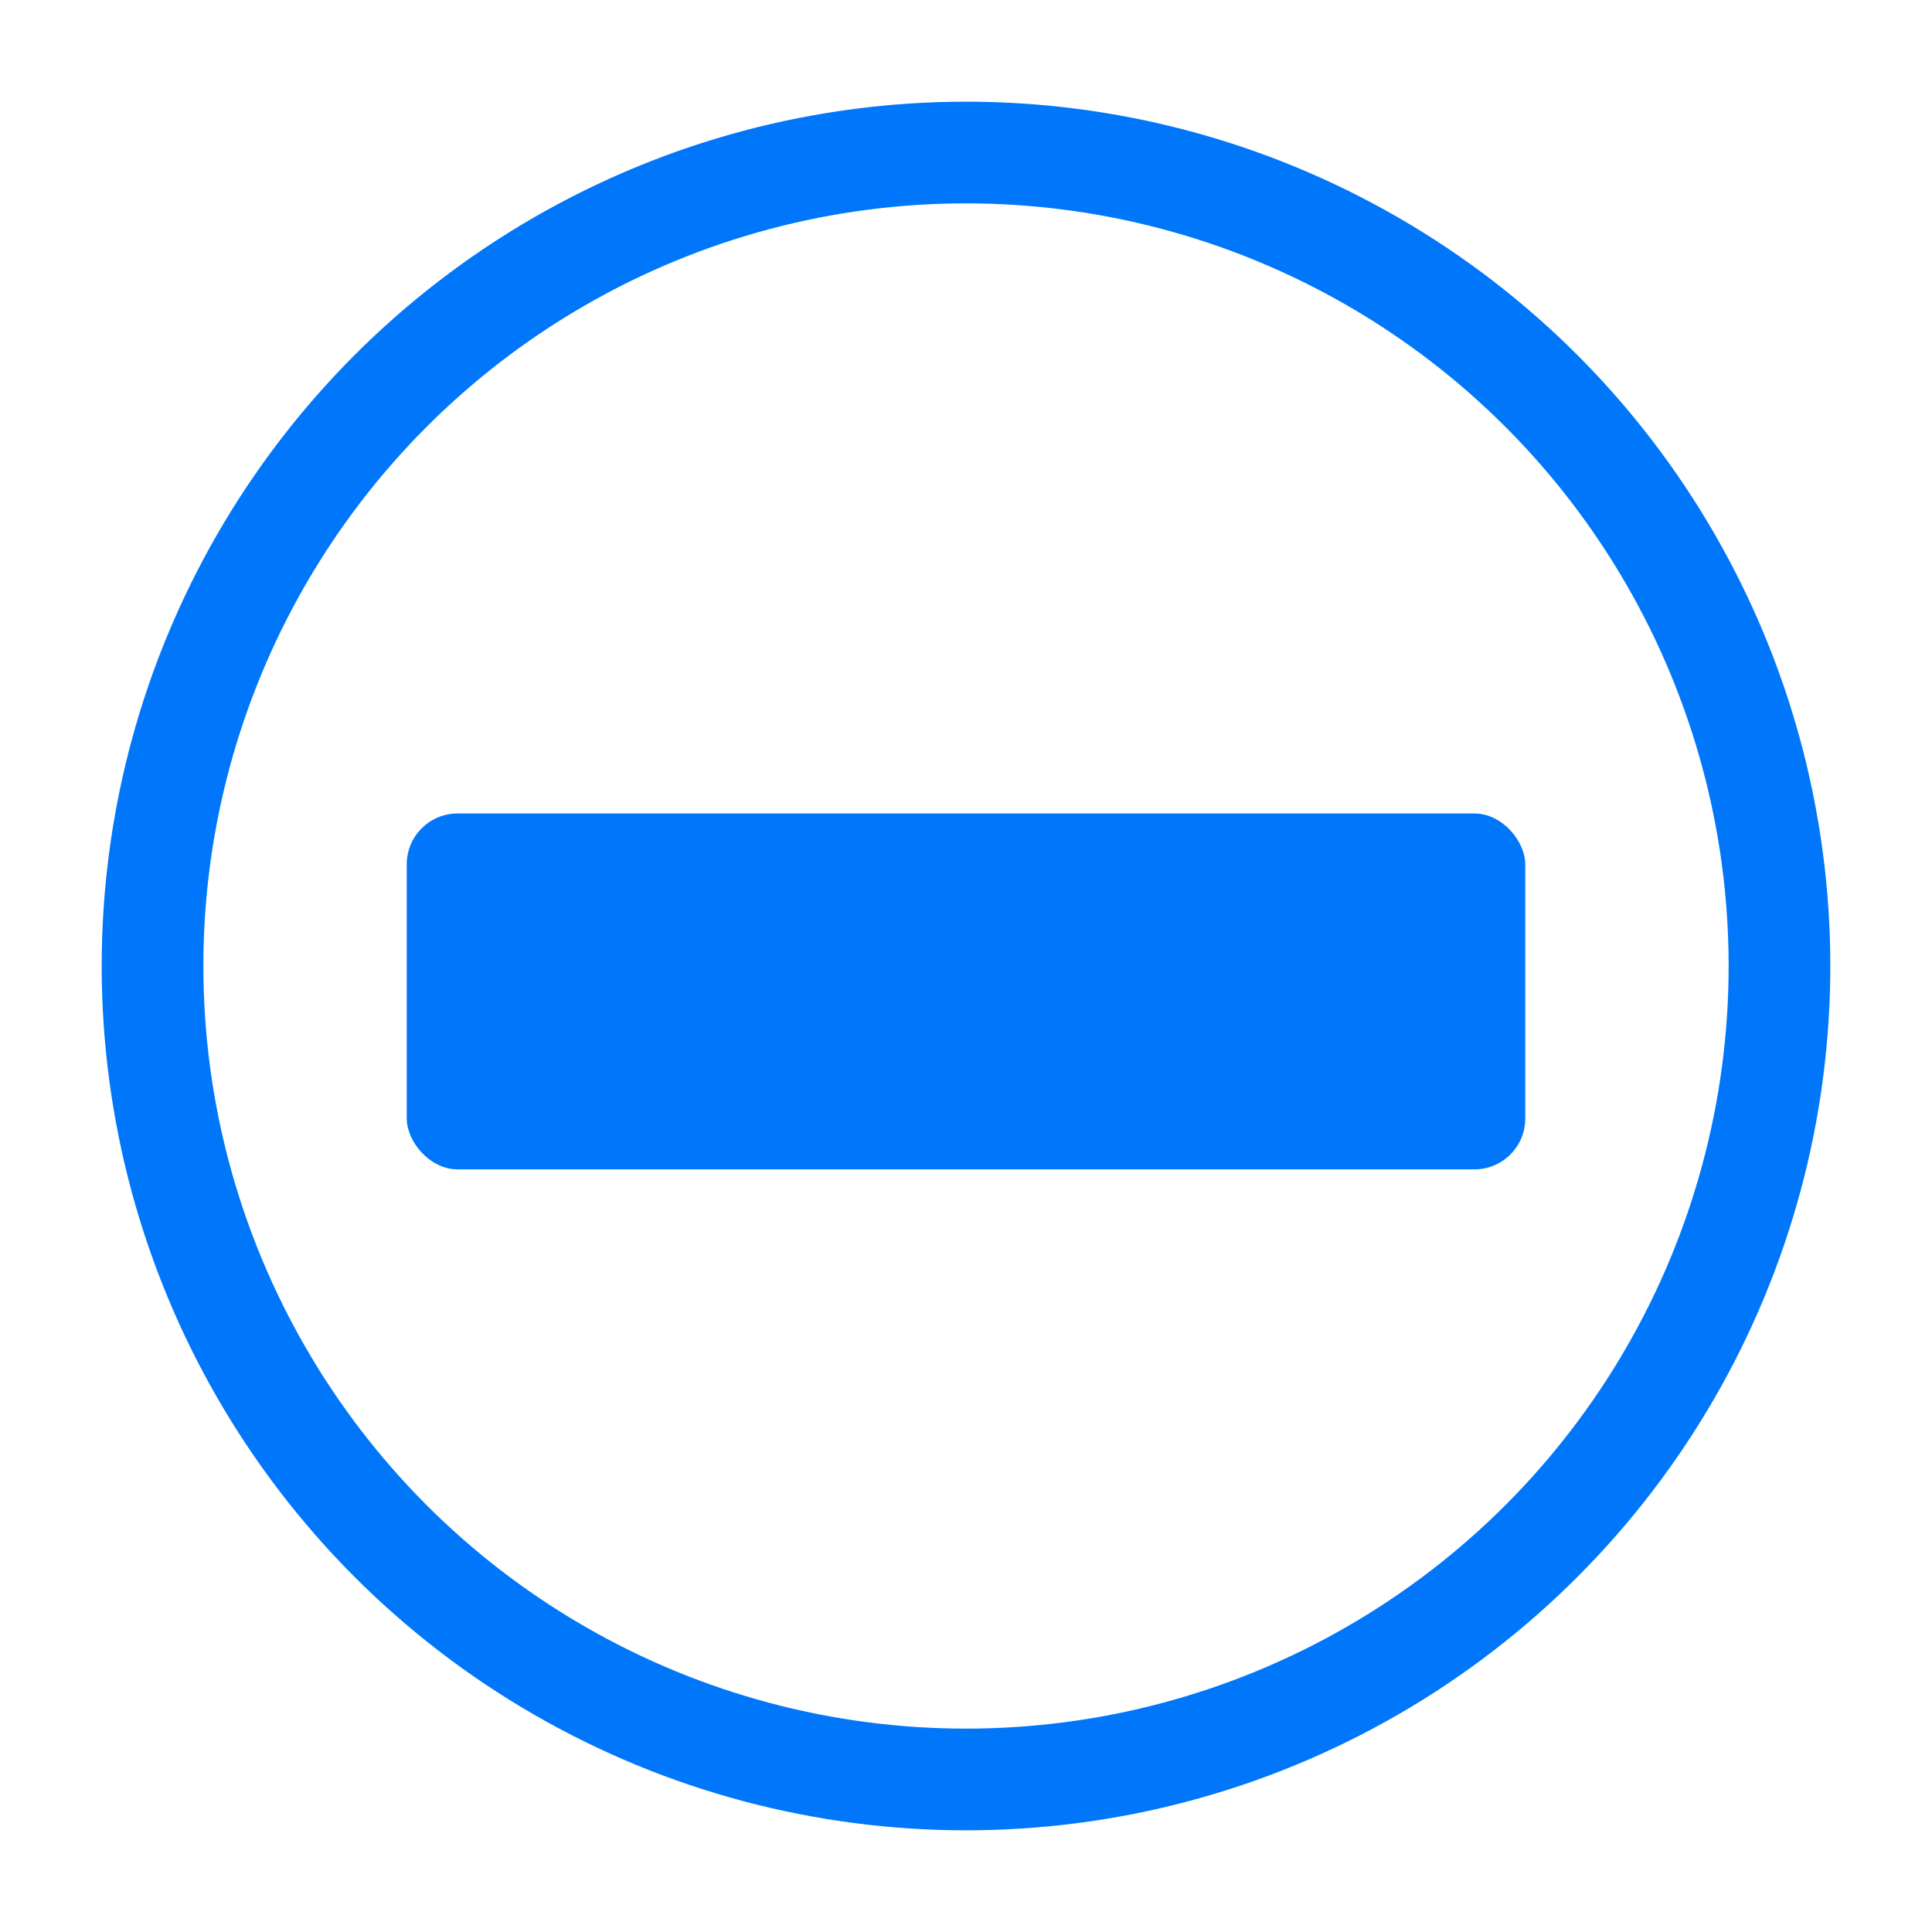
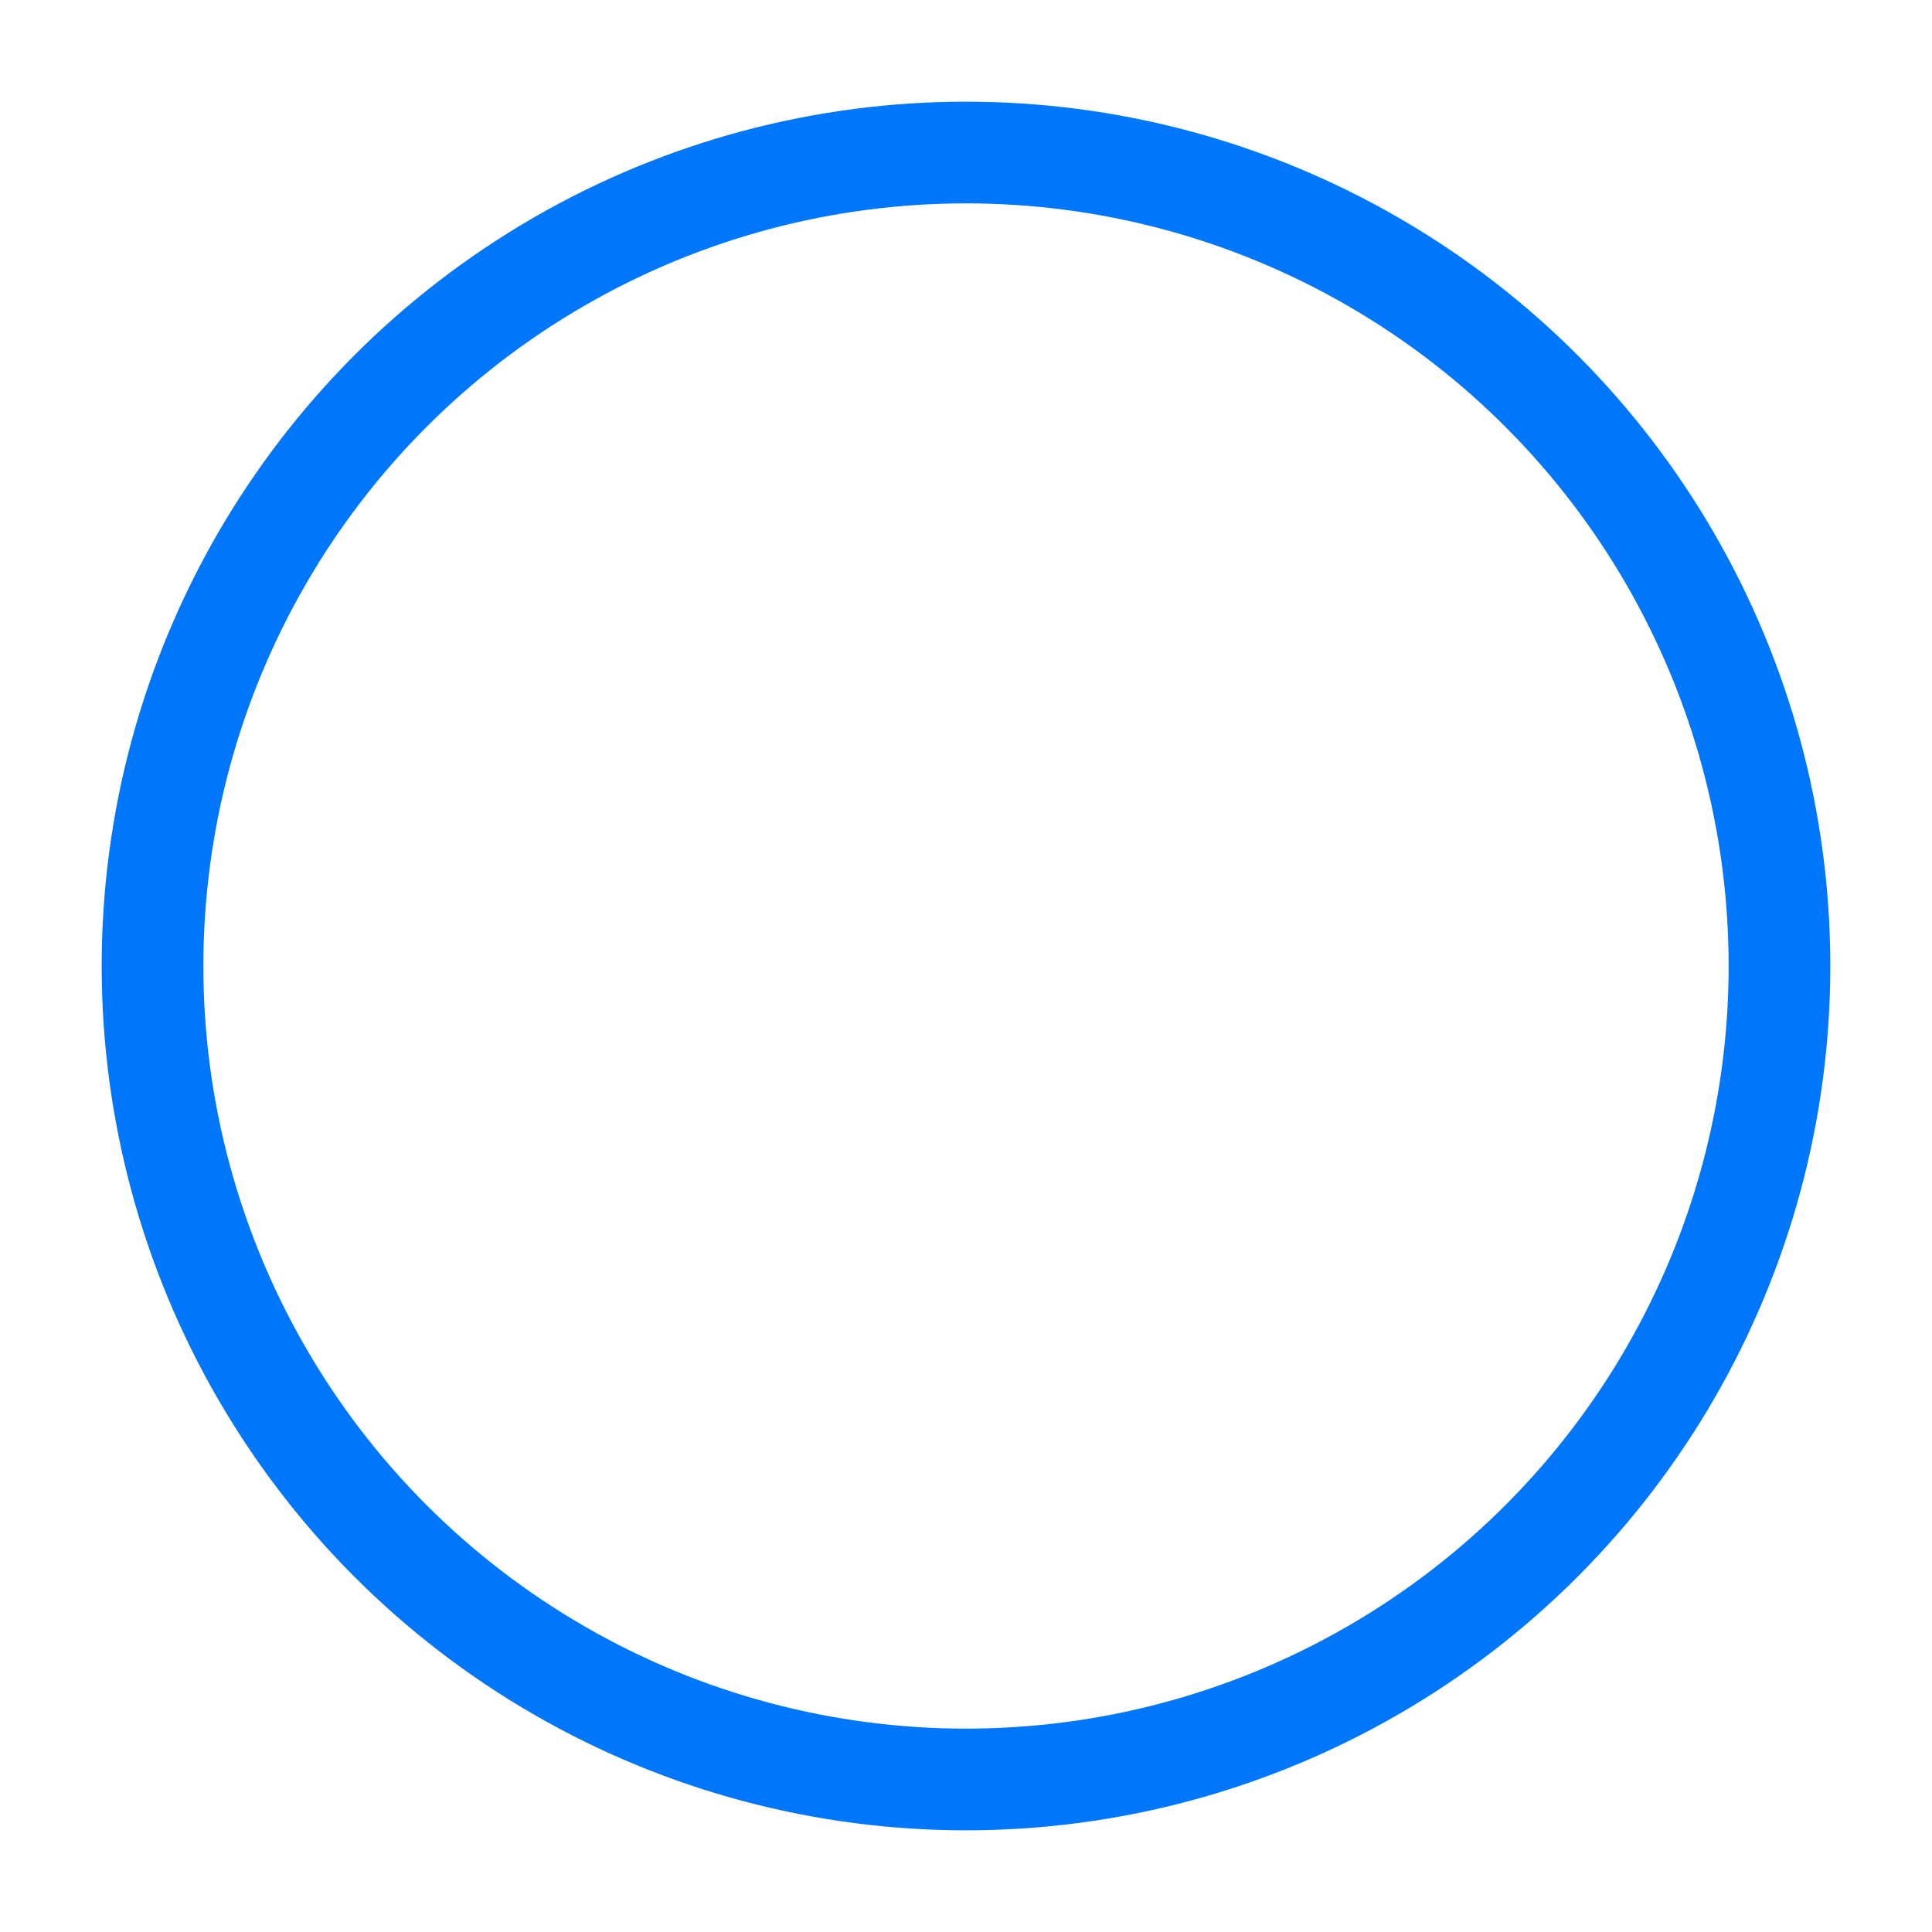
<svg xmlns="http://www.w3.org/2000/svg" width="38" height="38" viewBox="0 0 38 38" fill="none">
  <circle cx="19" cy="19" r="16" stroke="#0077FA" stroke-width="2" />
-   <rect x="8" y="16" width="22" height="7" rx="1" fill="#0077FA" />
</svg>